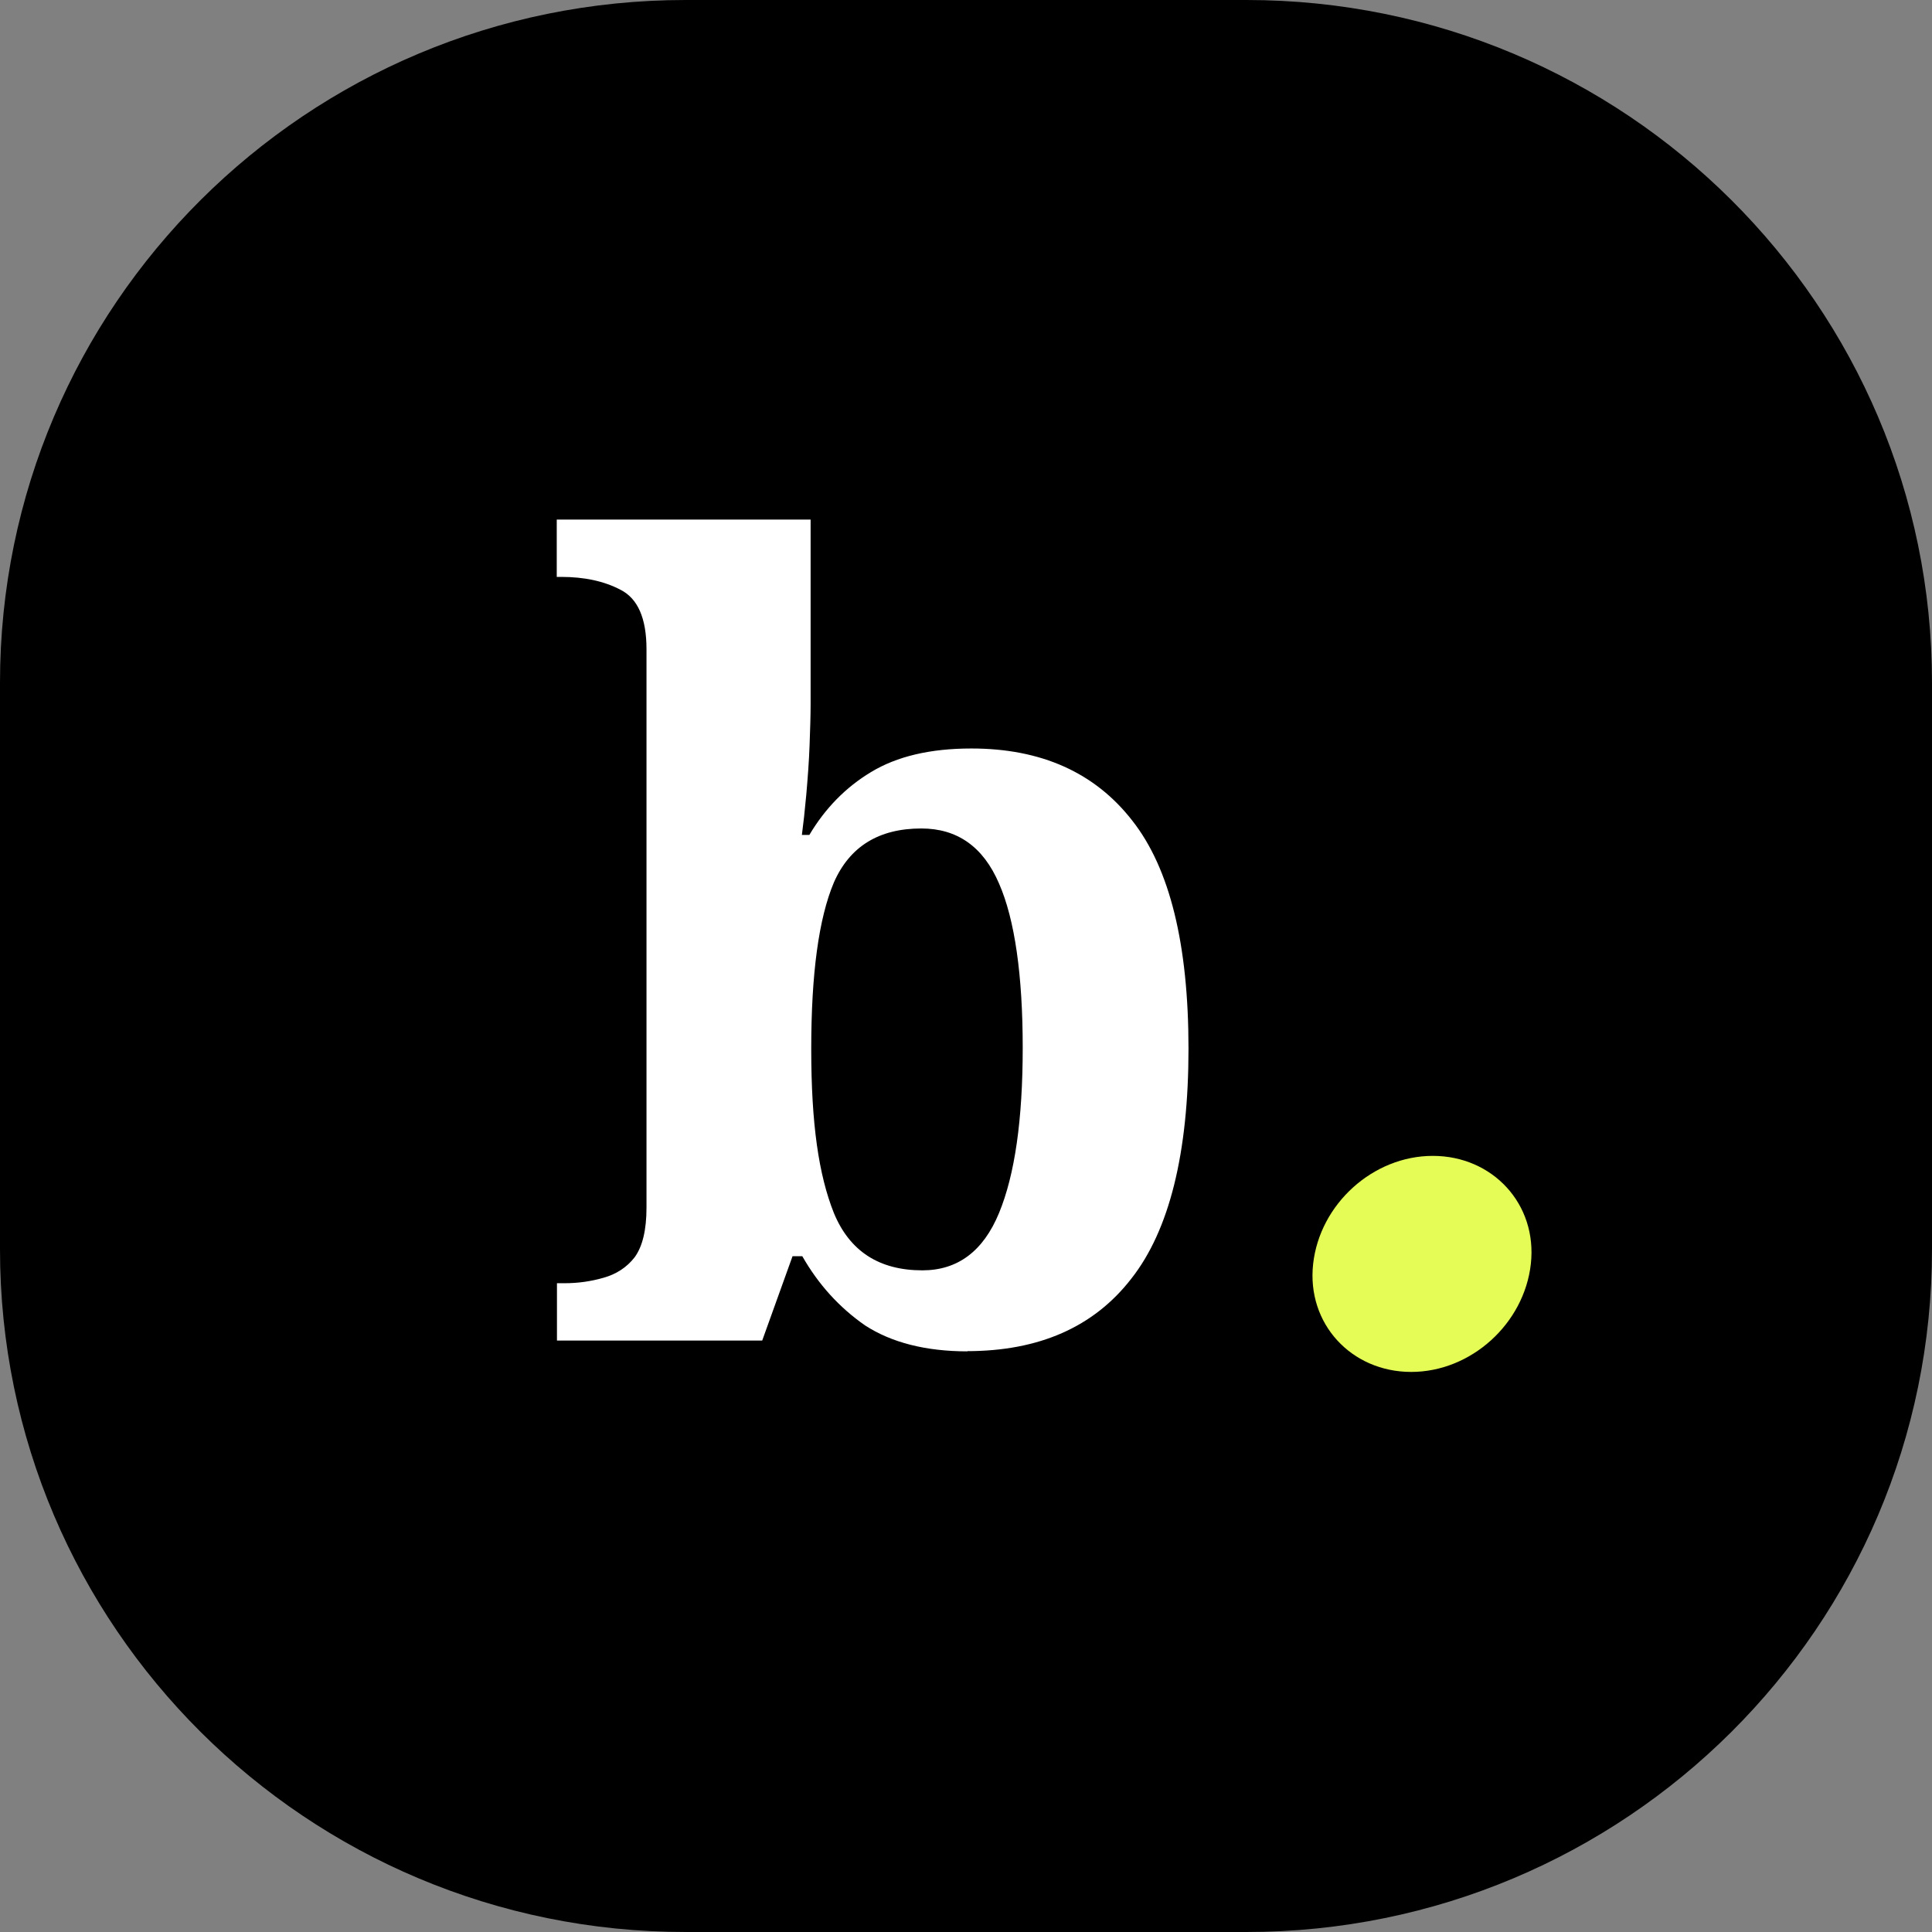
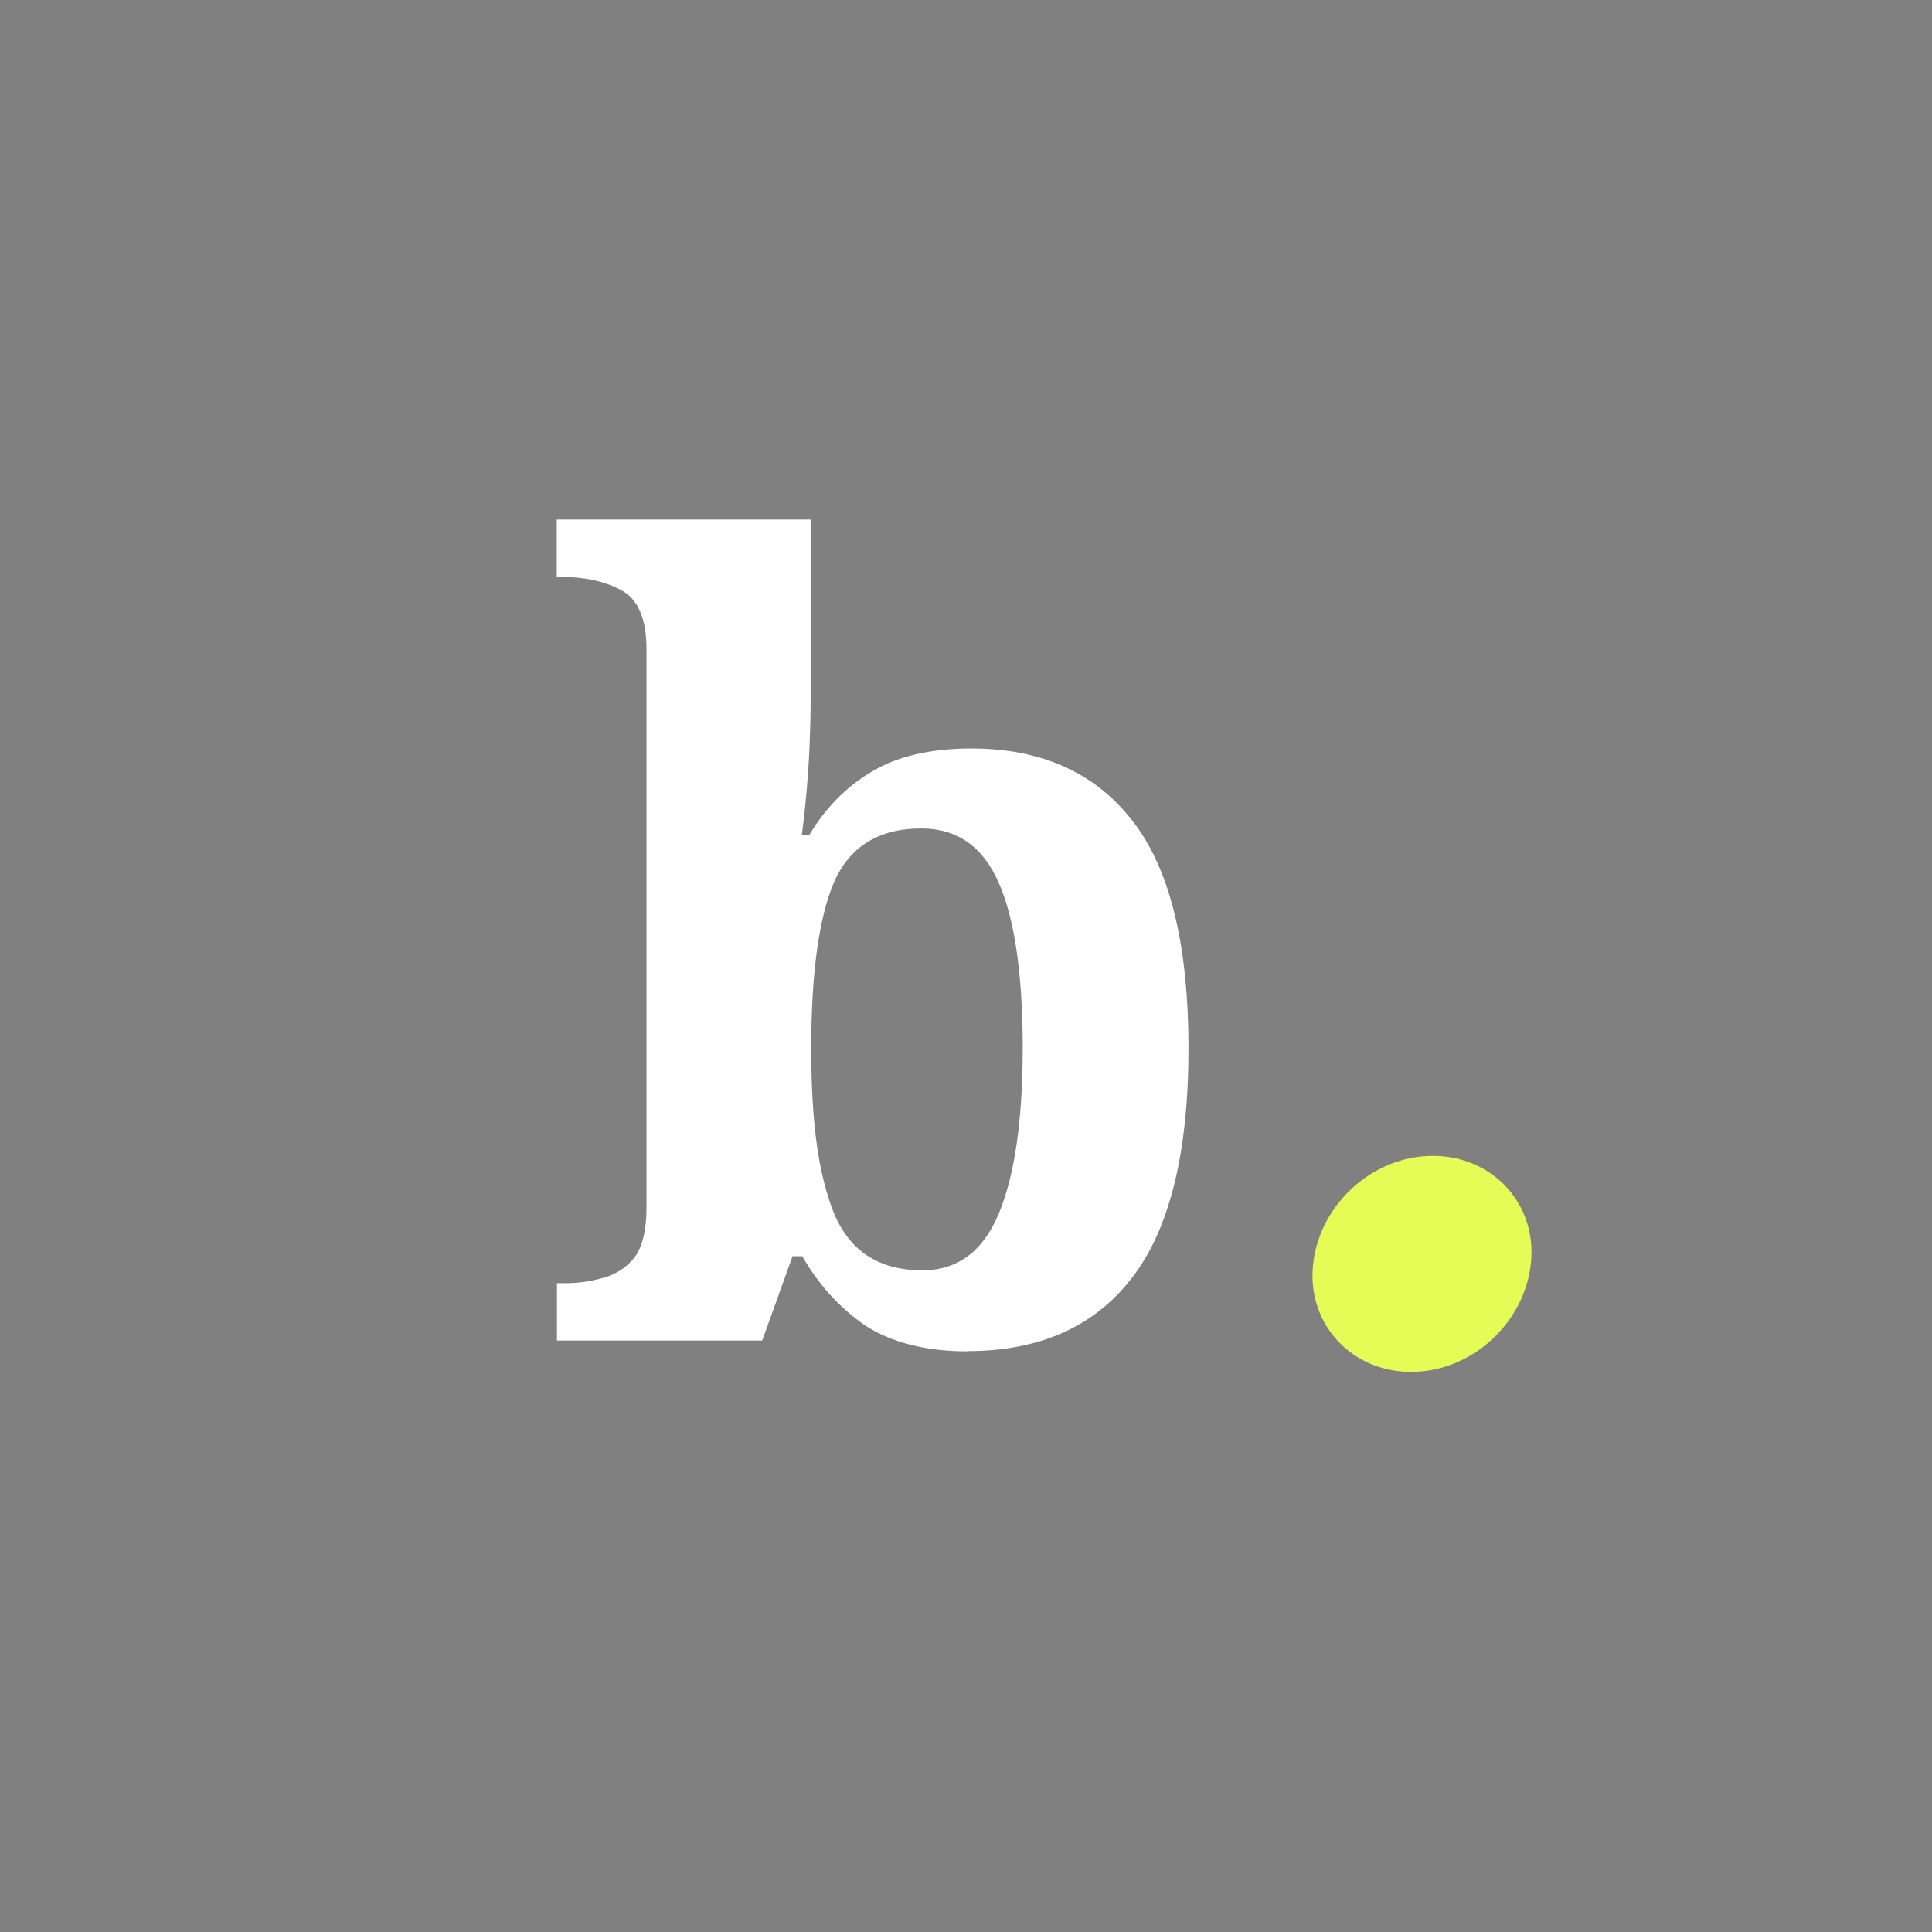
<svg xmlns="http://www.w3.org/2000/svg" id="Layer_2" data-name="Layer 2" viewBox="0 0 93 93" height="100%" width="100%" aria-labelledby="bdc-logo-rounded-R1aj6jl6">
  <rect x="0" y="0" width="93" height="93" fill="#808080" stroke="none" />
  <title id="bdc-logo-rounded-R1aj6jl6">BDC Logo</title>
  <g id="Layer_1-2" data-name="Layer 1">
    <g id="BDC_Logo_New_Desktop" data-name="BDC Logo New Desktop">
-       <path id="Rounded_Square_Background_Shape" data-name="Rounded Square Background Shape" d="m33,0h27c18.23,0,33,14.71,33,32.86v27.28c0,18.15-14.77,32.86-33,32.86h-27C14.77,93,0,78.29,0,60.14v-27.28C0,14.71,14.77,0,33,0Z" />
      <path id="_." data-name="." class="cls-2" fill="#e5fc56" d="m73.69,60.84c.32-2.88-1.84-5.2-4.72-5.2s-5.44,2.32-5.76,5.2,1.84,5.2,4.72,5.2,5.44-2.32,5.76-5.2Z" />
      <path id="b" class="cls-1" fill="#fff" d="m46.58,65.05c-2.01,0-3.66-.42-4.94-1.25-1.25-.87-2.25-1.98-3.02-3.33h-.47l-1.46,4.06h-9.88v-2.76h.36c.66,0,1.28-.09,1.87-.26.62-.17,1.13-.5,1.51-.99.38-.52.57-1.32.57-2.39v-26.88c0-1.49-.42-2.44-1.25-2.86-.8-.42-1.75-.62-2.86-.62h-.21v-2.76h12.22v8.89c0,.52-.02,1.18-.05,1.98-.03.8-.09,1.59-.16,2.39-.07.76-.14,1.4-.21,1.92h.36c.76-1.28,1.75-2.29,2.96-3.02,1.25-.76,2.86-1.14,4.84-1.14,3.36,0,5.95,1.16,7.75,3.48,1.8,2.29,2.7,5.95,2.7,10.97s-.92,8.75-2.76,11.08c-1.8,2.32-4.44,3.48-7.9,3.48Zm-2.18-3.9c1.7,0,2.93-.92,3.69-2.76.76-1.84,1.14-4.49,1.14-7.96s-.38-6.17-1.14-7.9c-.76-1.77-2.01-2.65-3.74-2.65-2.05,0-3.45.87-4.21,2.6-.73,1.73-1.09,4.4-1.09,8.01s.36,6.07,1.09,7.9c.76,1.84,2.18,2.76,4.26,2.76Z" />
    </g>
  </g>
</svg>